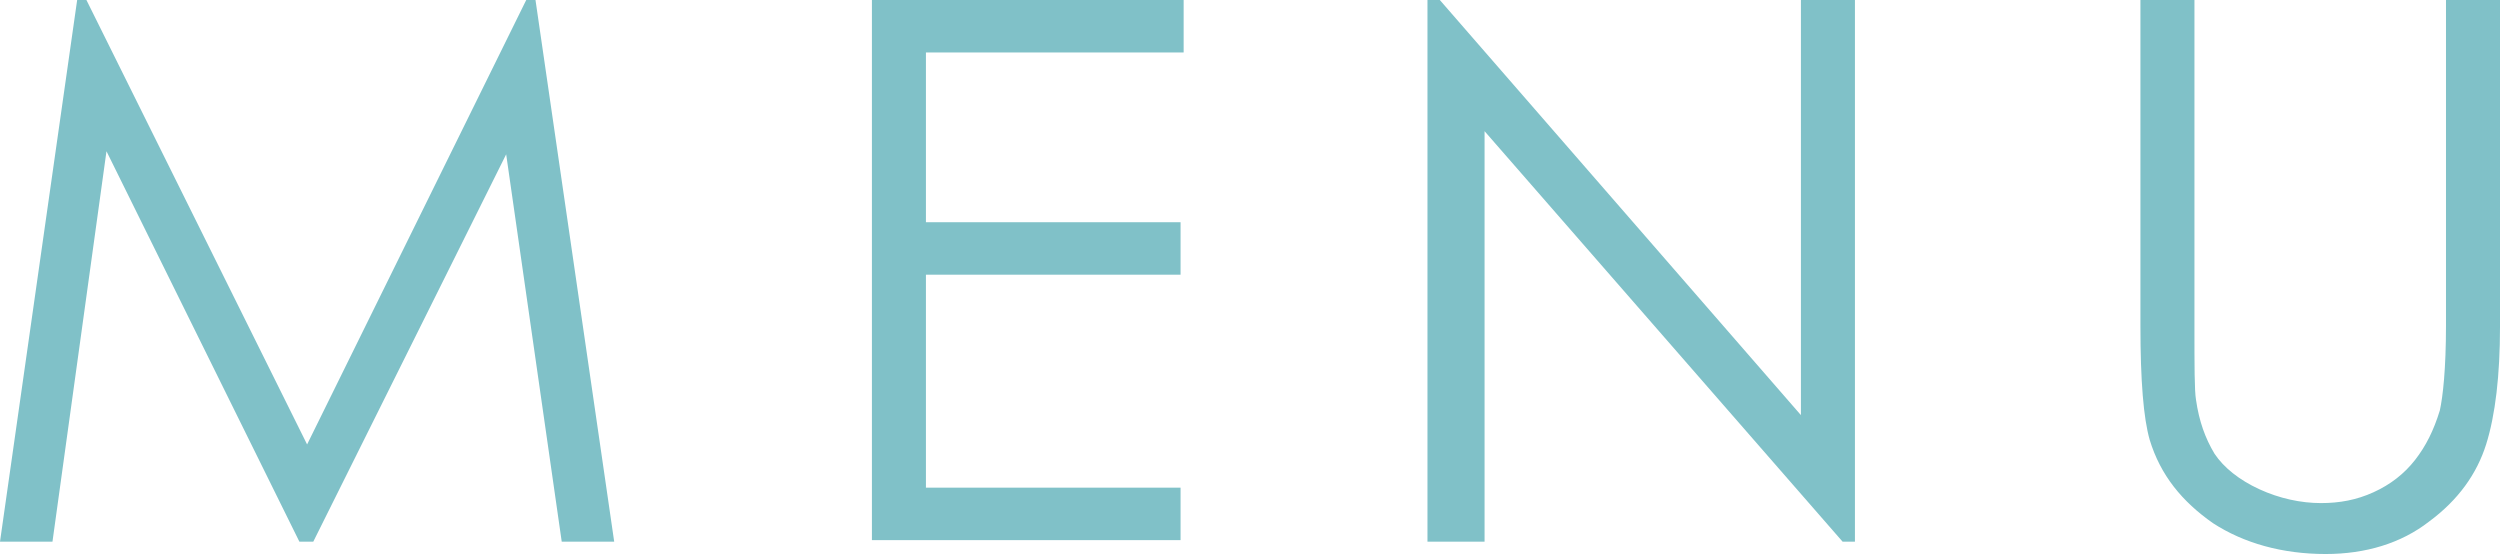
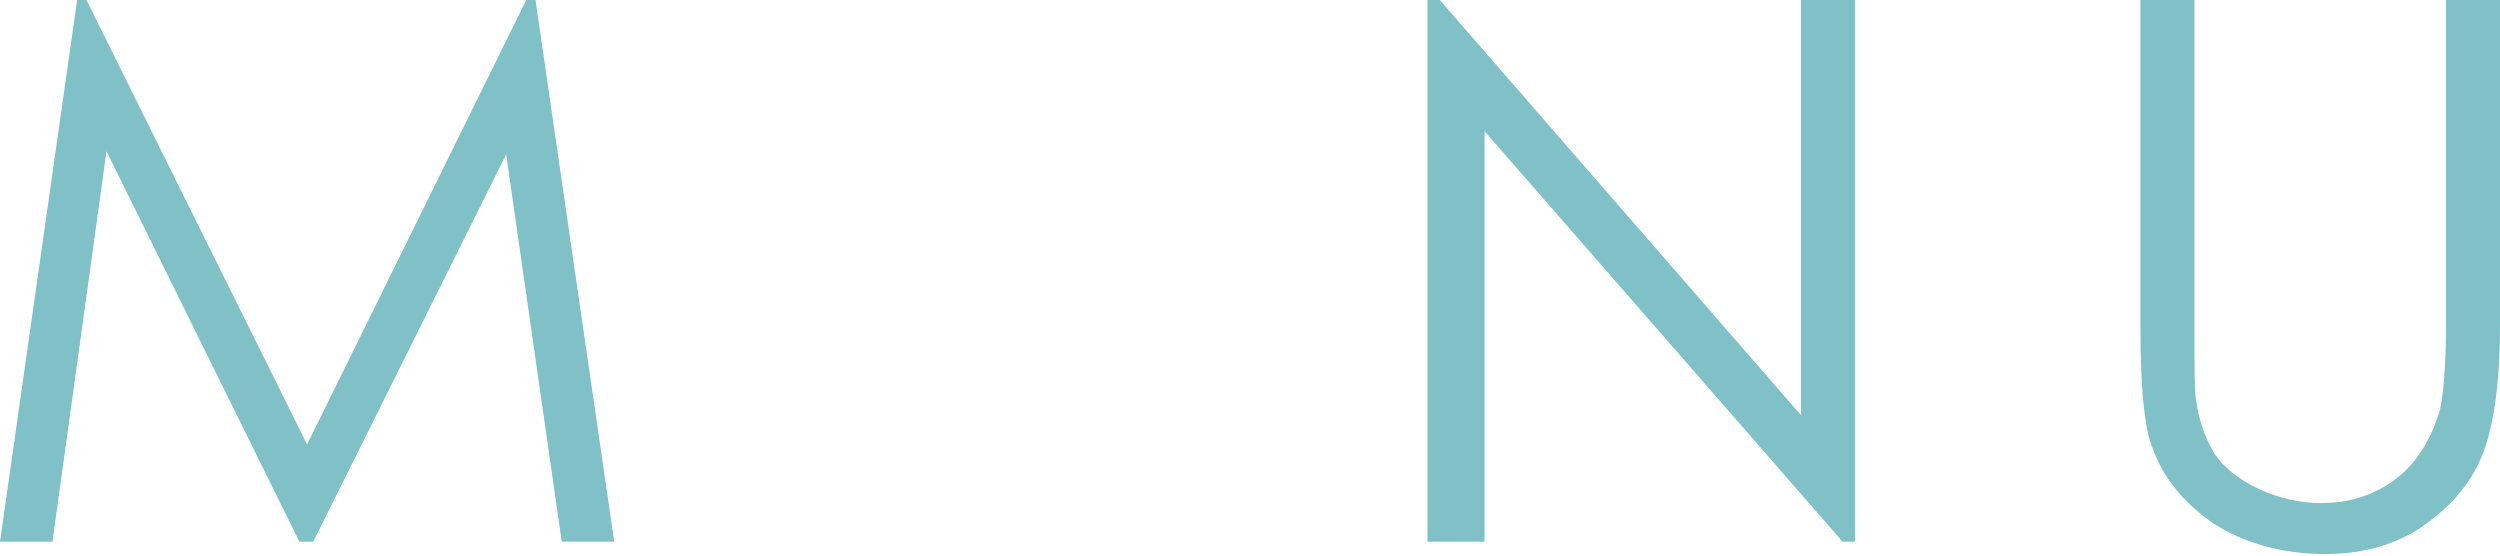
<svg xmlns="http://www.w3.org/2000/svg" version="1.1" id="レイヤー_1" x="0px" y="0px" viewBox="0 0 162 36" style="enable-background:new 0 0 162 36;" xml:space="preserve">
  <style type="text/css">
	.st0{fill:#80C1C8;}
</style>
  <g>
    <path class="st0" d="M0,35.1L5,0h0.6l14.3,28.8L34.1,0h0.6l5.1,35.1h-3.4L32.8,10L20.3,35.1h-0.9L6.9,9.8L3.4,35.1H0z" />
-     <path class="st0" d="M56.5,0h20.2v3.4H60v11h16.5v3.4H60v13.8h16.5v3.4h-20V0z" />
    <path class="st0" d="M92.5,35.1V0h0.8l23.4,26.9V0h3.5v35.1h-0.8L96.2,8.5v26.6H92.5z" />
    <path class="st0" d="M138.7,0h3.5v21.2c0,2.5,0,4.1,0.1,4.7c0.2,1.4,0.6,2.5,1.2,3.5c0.6,0.9,1.6,1.7,2.9,2.3   c1.3,0.6,2.7,0.9,4,0.9c1.2,0,2.3-0.2,3.4-0.7c1.1-0.5,2-1.2,2.7-2.1c0.7-0.9,1.2-1.9,1.6-3.2c0.2-0.9,0.4-2.7,0.4-5.5V0h3.5v21.2   c0,3.1-0.3,5.7-0.9,7.6s-1.8,3.6-3.7,5c-1.8,1.4-4.1,2.1-6.7,2.1c-2.8,0-5.3-0.7-7.3-2c-2-1.4-3.4-3.1-4.1-5.4   c-0.4-1.4-0.6-3.8-0.6-7.4V0z" />
  </g>
</svg>